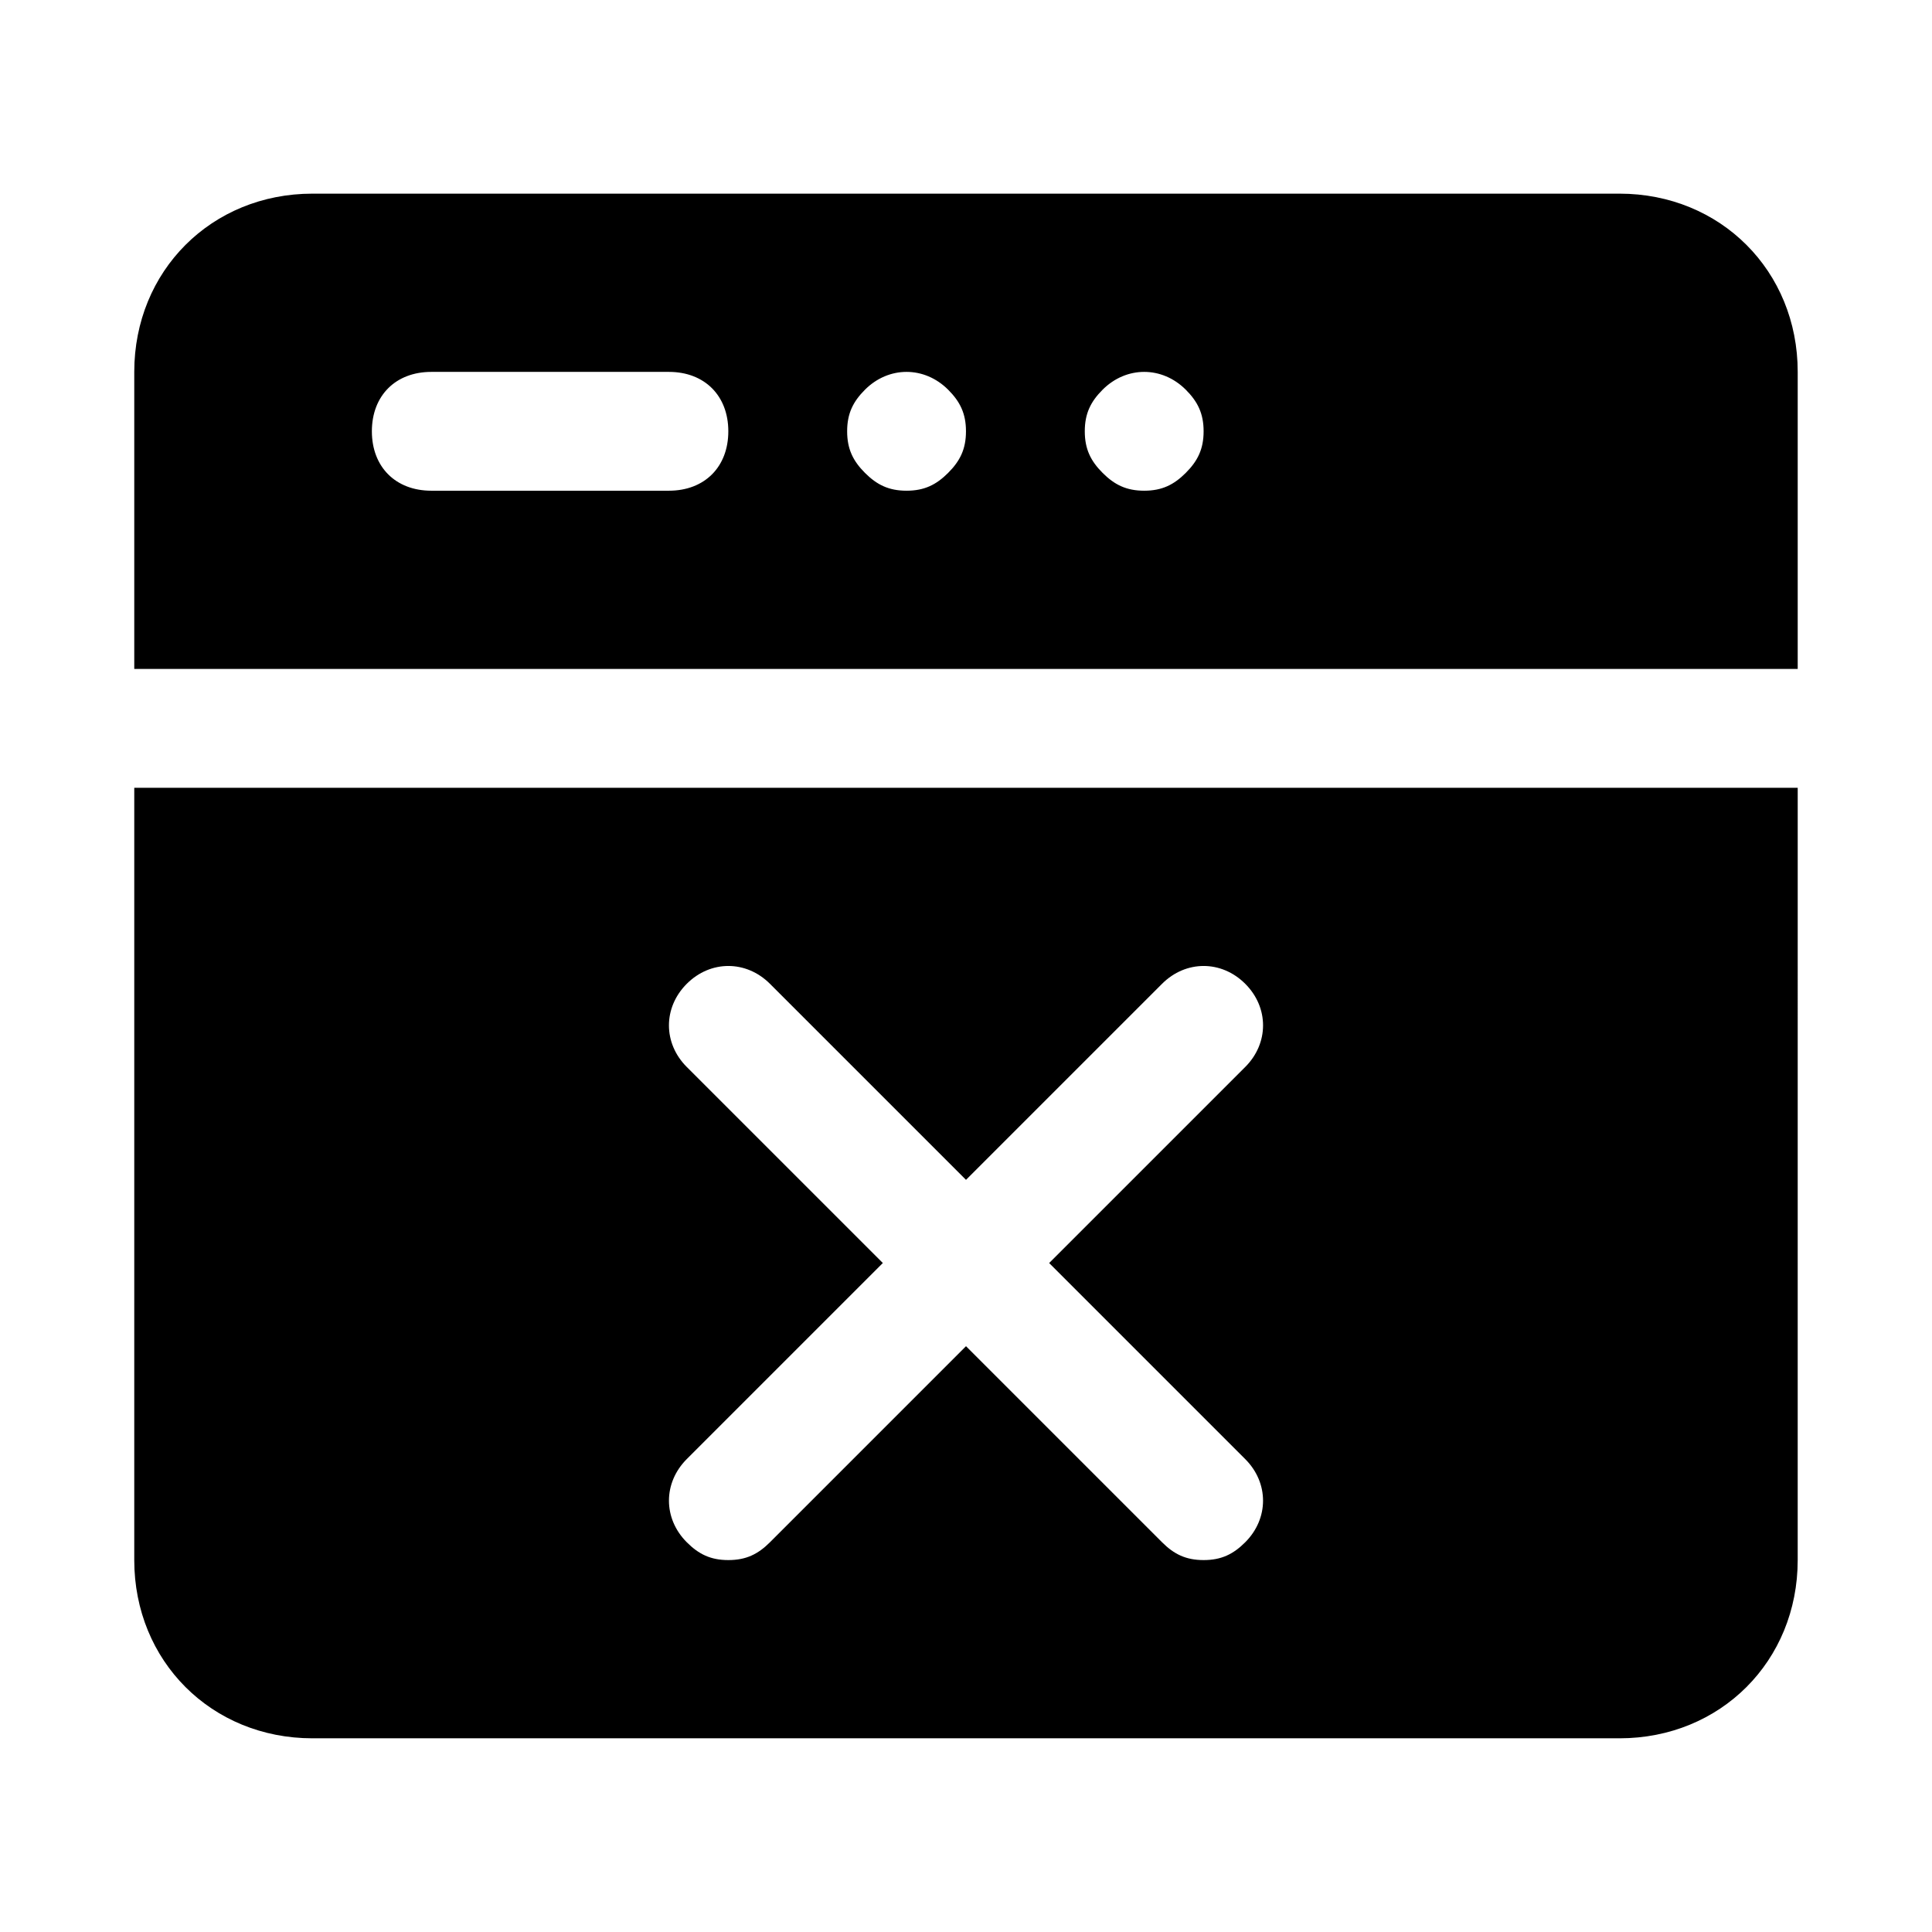
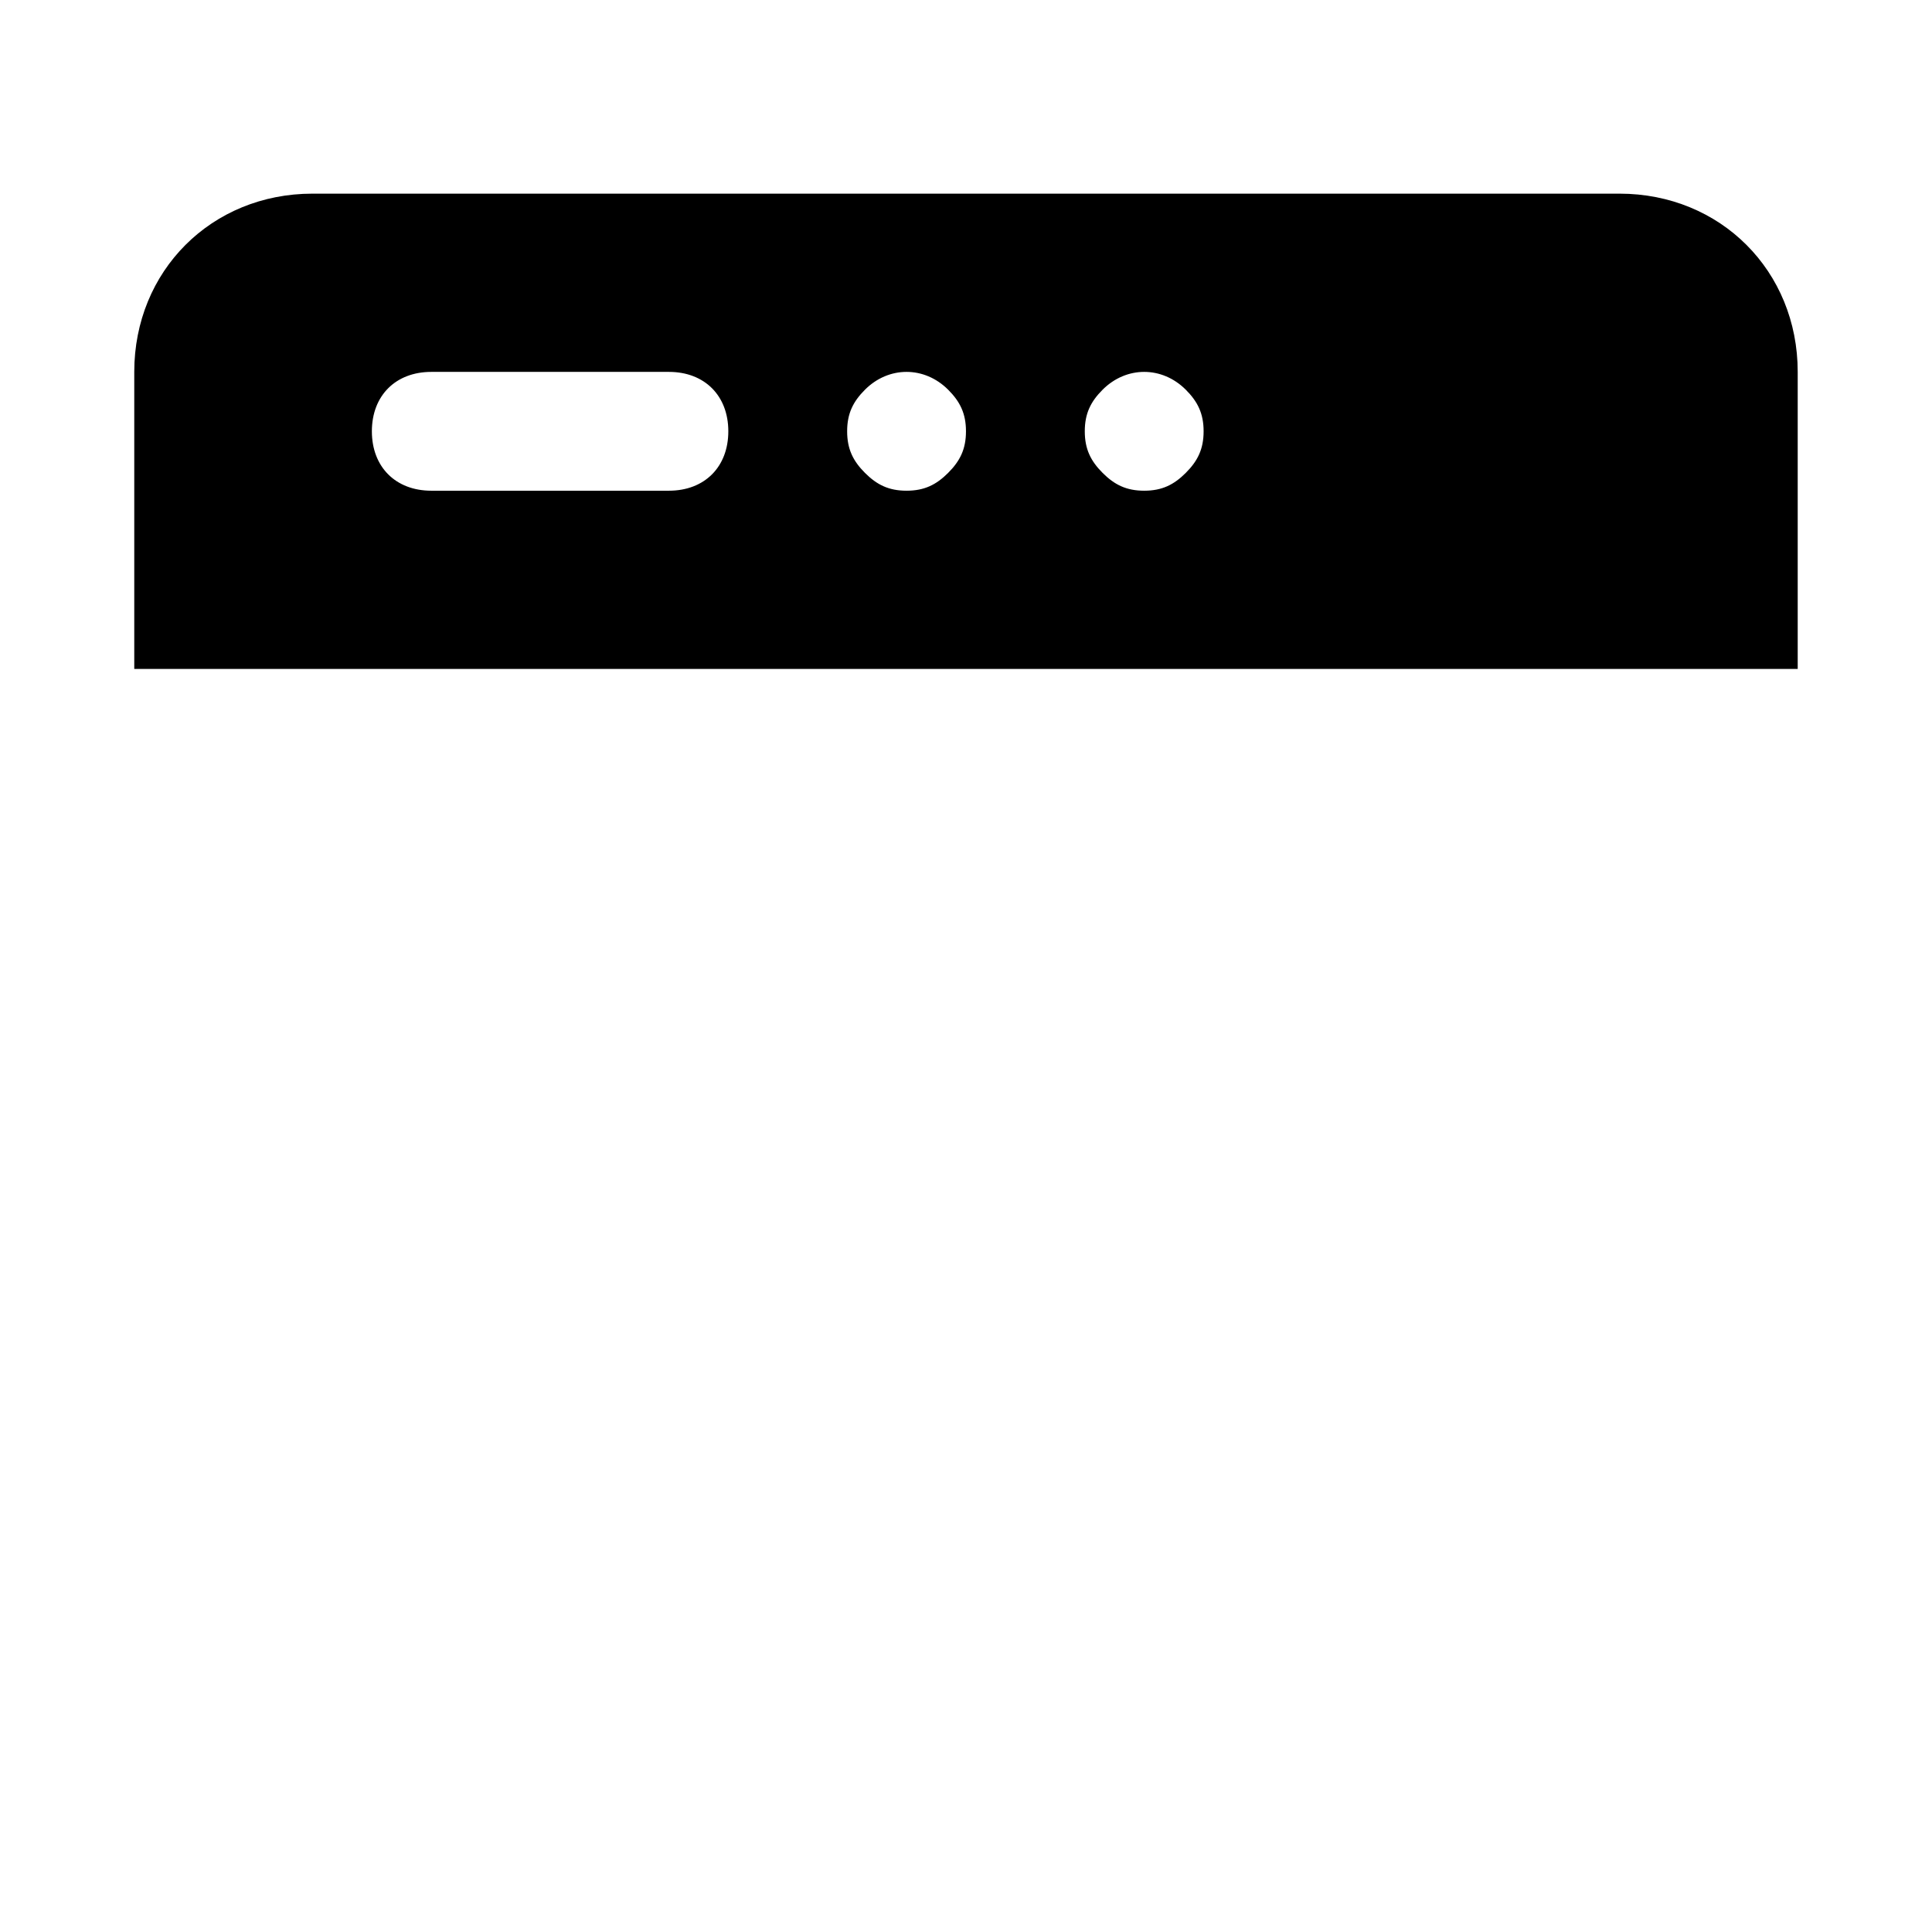
<svg xmlns="http://www.w3.org/2000/svg" fill="#000000" width="800px" height="800px" version="1.1" viewBox="144 144 512 512">
  <g>
    <path d="m573.18 195.32h-346.37c-26.762 0-47.23 20.469-47.23 47.234v78.719h440.83v-78.719c0-26.766-20.465-47.234-47.23-47.234zm-251.91 78.723h-62.977c-9.445 0-15.742-6.297-15.742-15.746 0-9.445 6.297-15.742 15.742-15.742h62.977c9.445 0 15.742 6.297 15.742 15.742 0.004 9.449-6.293 15.746-15.742 15.746zm73.996-4.723c-3.148 3.148-6.297 4.723-11.02 4.723s-7.871-1.574-11.02-4.723c-3.148-3.148-4.723-6.301-4.723-11.023 0-4.723 1.574-7.871 4.723-11.02 6.297-6.297 15.742-6.297 22.043 0 3.148 3.148 4.723 6.297 4.723 11.02 0 4.723-1.574 7.875-4.727 11.023zm62.977 0c-3.148 3.148-6.297 4.723-11.02 4.723-4.723 0-7.871-1.574-11.02-4.723-3.148-3.148-4.723-6.301-4.723-11.023 0-4.723 1.574-7.871 4.723-11.02 6.297-6.297 15.742-6.297 22.043 0 3.144 3.148 4.723 6.297 4.723 11.02 0 4.723-1.578 7.875-4.727 11.023z" />
-     <path d="m179.58 557.44c0 26.766 20.469 47.23 47.23 47.23h346.37c26.766 0 47.23-20.469 47.23-47.23l0.004-204.67h-440.83zm146.42-130.68c-6.297-6.297-6.297-15.742 0-22.043 6.297-6.297 15.742-6.297 22.043 0l51.957 51.957 51.957-51.957c6.297-6.297 15.742-6.297 22.043 0 6.297 6.297 6.297 15.742 0 22.043l-51.961 51.957 51.957 51.957c6.297 6.297 6.297 15.742 0 22.043-3.148 3.144-6.297 4.719-11.02 4.719-4.723 0-7.871-1.574-11.02-4.723l-51.957-51.953-51.957 51.957c-3.148 3.144-6.297 4.719-11.02 4.719-4.723 0-7.871-1.574-11.02-4.723-6.297-6.297-6.297-15.742 0-22.043l51.957-51.957z" />
  </g>
</svg>